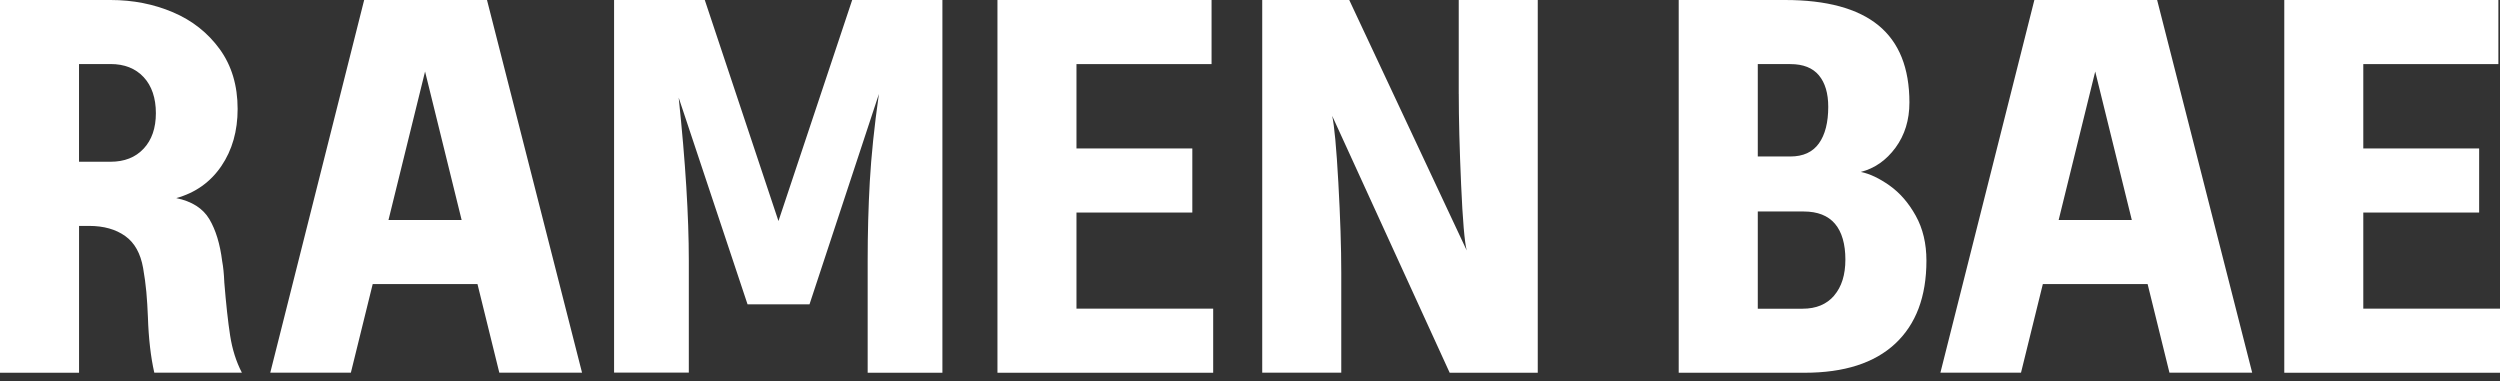
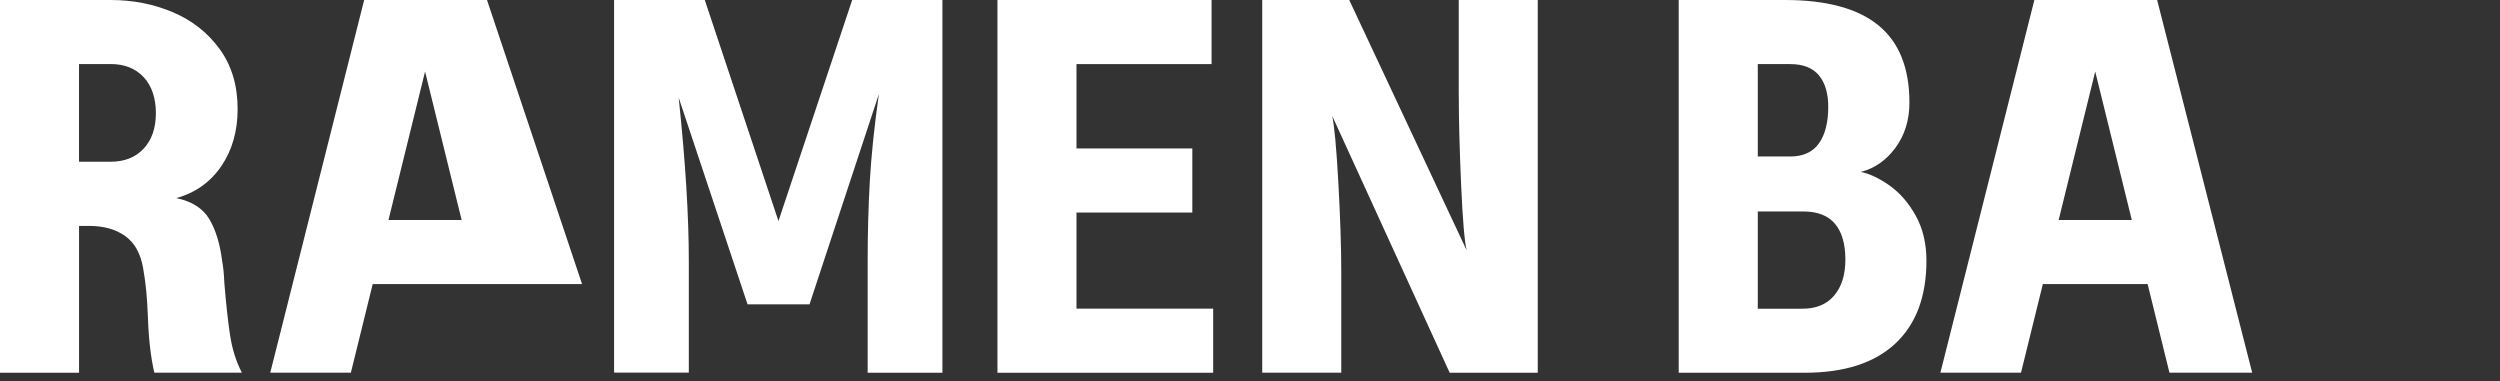
<svg xmlns="http://www.w3.org/2000/svg" fill="none" viewBox="0 0 236 36" height="36" width="236">
  <rect x="0" y="0" width="236" height="36" fill="#333333" stroke="none" />
  <path fill="white" d="M21.173 26.616C21.14 25.839 21.074 25.186 20.972 24.646C20.771 23.031 20.37 21.715 19.765 20.691C19.156 19.669 18.116 19.006 16.639 18.701C18.449 18.2 19.866 17.19 20.894 15.68C21.922 14.169 22.432 12.368 22.432 10.288C22.432 8.071 21.865 6.189 20.742 4.639C19.618 3.096 18.149 1.933 16.333 1.16C14.517 0.387 12.551 0 10.438 0H0V35.187H7.462V21.326H8.418C9.794 21.326 10.93 21.647 11.82 22.282C12.71 22.917 13.27 23.93 13.51 25.303C13.645 26.076 13.75 26.831 13.816 27.569C13.882 28.306 13.93 29.103 13.963 29.939C13.995 30.946 14.062 31.884 14.163 32.759C14.262 33.634 14.397 34.437 14.565 35.178H22.833C22.294 34.141 21.925 32.972 21.724 31.677C21.524 30.383 21.338 28.692 21.17 26.61L21.173 26.616ZM13.558 14.034C12.785 14.862 11.742 15.269 10.432 15.269H7.459V6.045H10.432C11.742 6.045 12.785 6.452 13.558 7.279C14.331 8.107 14.715 9.269 14.715 10.681C14.715 12.092 14.328 13.213 13.558 14.034Z" />
-   <path fill="white" d="M45.972 0H34.377L25.513 35.181H33.122L35.184 26.813H45.073L47.135 35.181H54.945L45.972 0ZM36.673 20.765L40.126 6.752L43.578 20.765H36.67H36.673Z" />
+   <path fill="white" d="M45.972 0H34.377L25.513 35.181H33.122L35.184 26.813H45.073H54.945L45.972 0ZM36.673 20.765L40.126 6.752L43.578 20.765H36.67H36.673Z" />
  <path fill="white" d="M73.487 20.867L66.531 0H57.969V35.175H65.024V24.59C65.024 20.427 64.709 15.299 64.068 9.218L70.568 28.728H76.418L82.969 8.871C82.529 11.964 82.247 14.721 82.109 17.139C81.974 19.558 81.908 22.042 81.908 24.599V35.184H88.963V0H80.446L73.487 20.867Z" />
  <path fill="white" d="M101.619 20.064H112.555V14.014H101.619V6.051H114.371V0H94.16V35.187H114.524V29.136H101.619V20.064Z" />
  <path fill="white" d="M137.708 8.871C137.708 11.193 137.78 14.04 137.929 17.415C138.076 20.79 138.256 22.866 138.457 23.64L127.368 0H119.154V35.181H126.616V25.755C126.616 23.37 126.523 20.532 126.34 17.238C126.158 13.945 125.96 11.847 125.759 10.939L136.848 35.184H145.164V0H137.705V8.871H137.708Z" />
  <path fill="white" d="M178.385 17.52C177.408 16.831 176.503 16.399 175.66 16.231C176.97 15.896 178.064 15.128 178.939 13.939C179.814 12.743 180.249 11.325 180.249 9.677C180.249 6.416 179.275 3.992 177.324 2.392C175.373 0.8 172.433 0 168.501 0H158.47V35.187H170.365C174.093 35.187 176.943 34.273 178.909 32.441C180.872 30.61 181.855 28 181.855 24.602C181.855 22.986 181.519 21.575 180.848 20.367C180.174 19.156 179.353 18.209 178.382 17.52H178.385ZM165.935 6.051H169.007C170.218 6.051 171.117 6.404 171.705 7.112C172.292 7.819 172.586 8.808 172.586 10.085C172.586 11.562 172.292 12.716 171.705 13.537C171.117 14.358 170.221 14.772 169.007 14.772H165.935V6.054V6.051ZM173.143 27.901V27.907C172.436 28.728 171.447 29.142 170.17 29.142H165.935V19.965H170.269C171.579 19.965 172.562 20.352 173.221 21.122C173.877 21.895 174.204 23.052 174.204 24.497C174.204 25.941 173.85 27.074 173.143 27.898V27.901Z" />
  <path fill="white" d="M203.633 0H192.044L183.174 35.181H190.783L192.845 26.813H202.734L204.796 35.181H212.606L203.633 0ZM194.337 20.765L197.789 6.752L201.242 20.765H194.334H194.337Z" />
-   <path fill="white" d="M223.095 29.136V20.064H234.031V14.014H223.095V6.051H235.847V0H215.636V35.187H236V29.136H223.095Z" />
</svg>